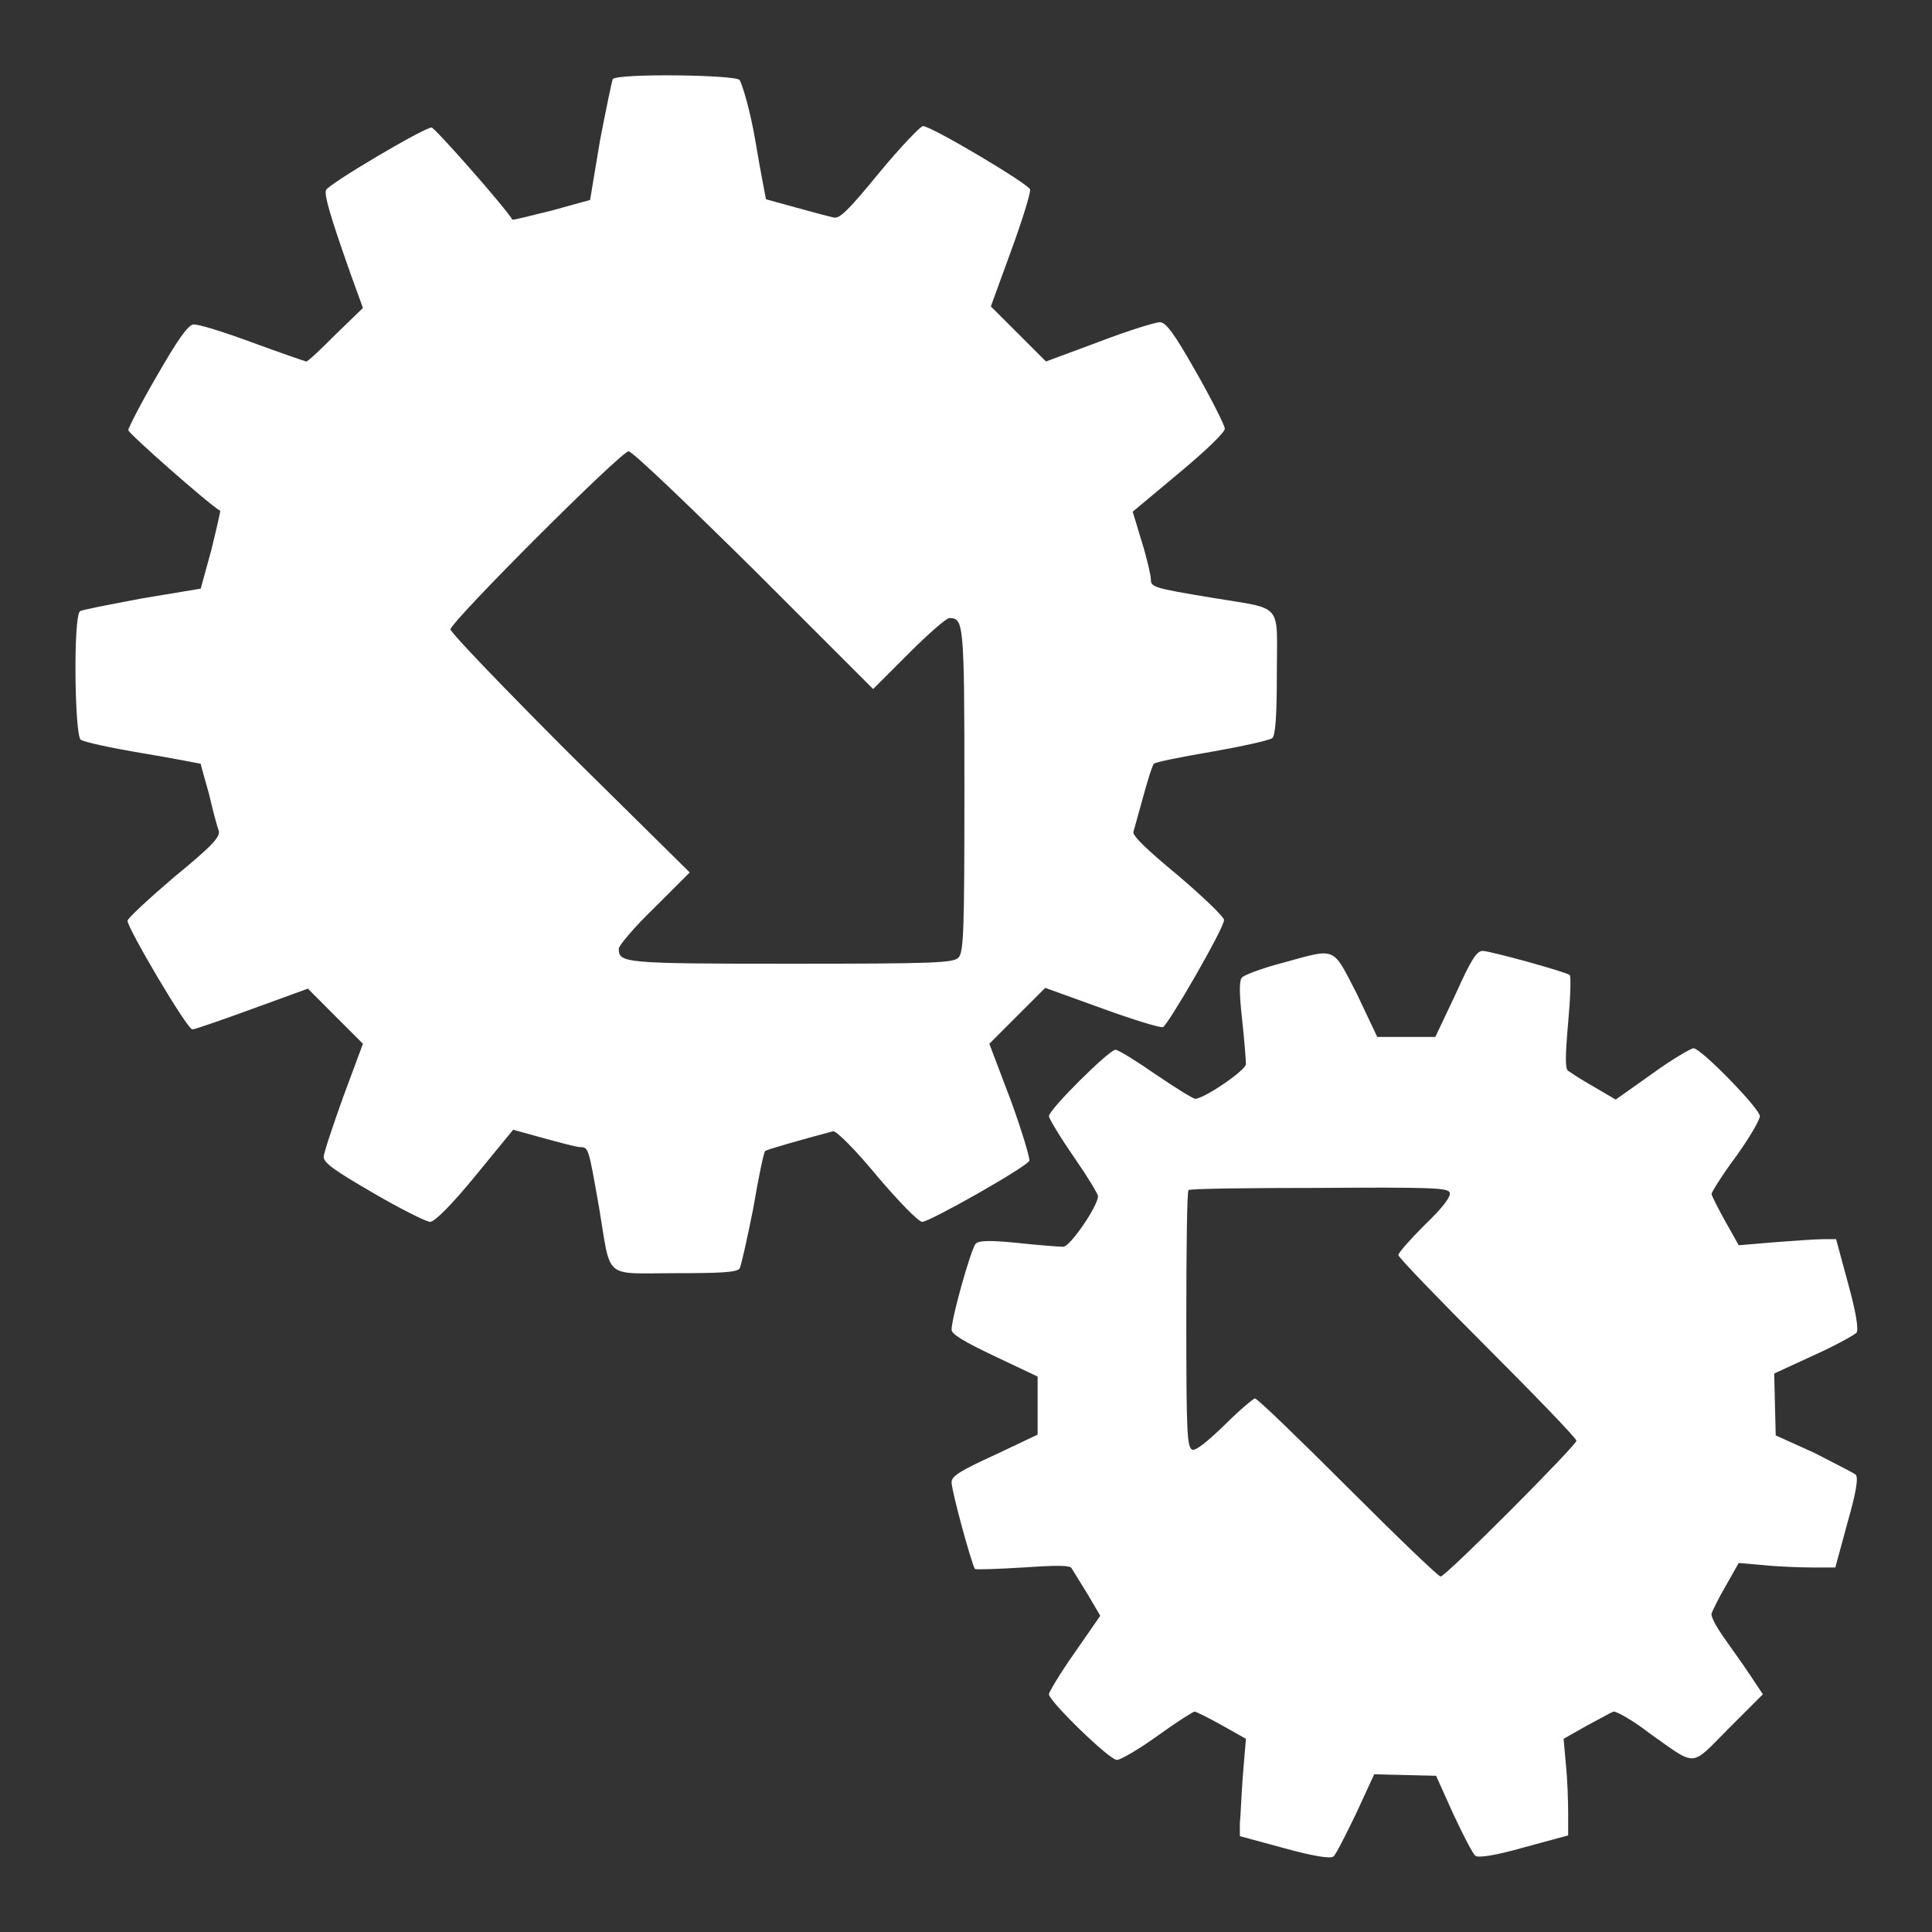
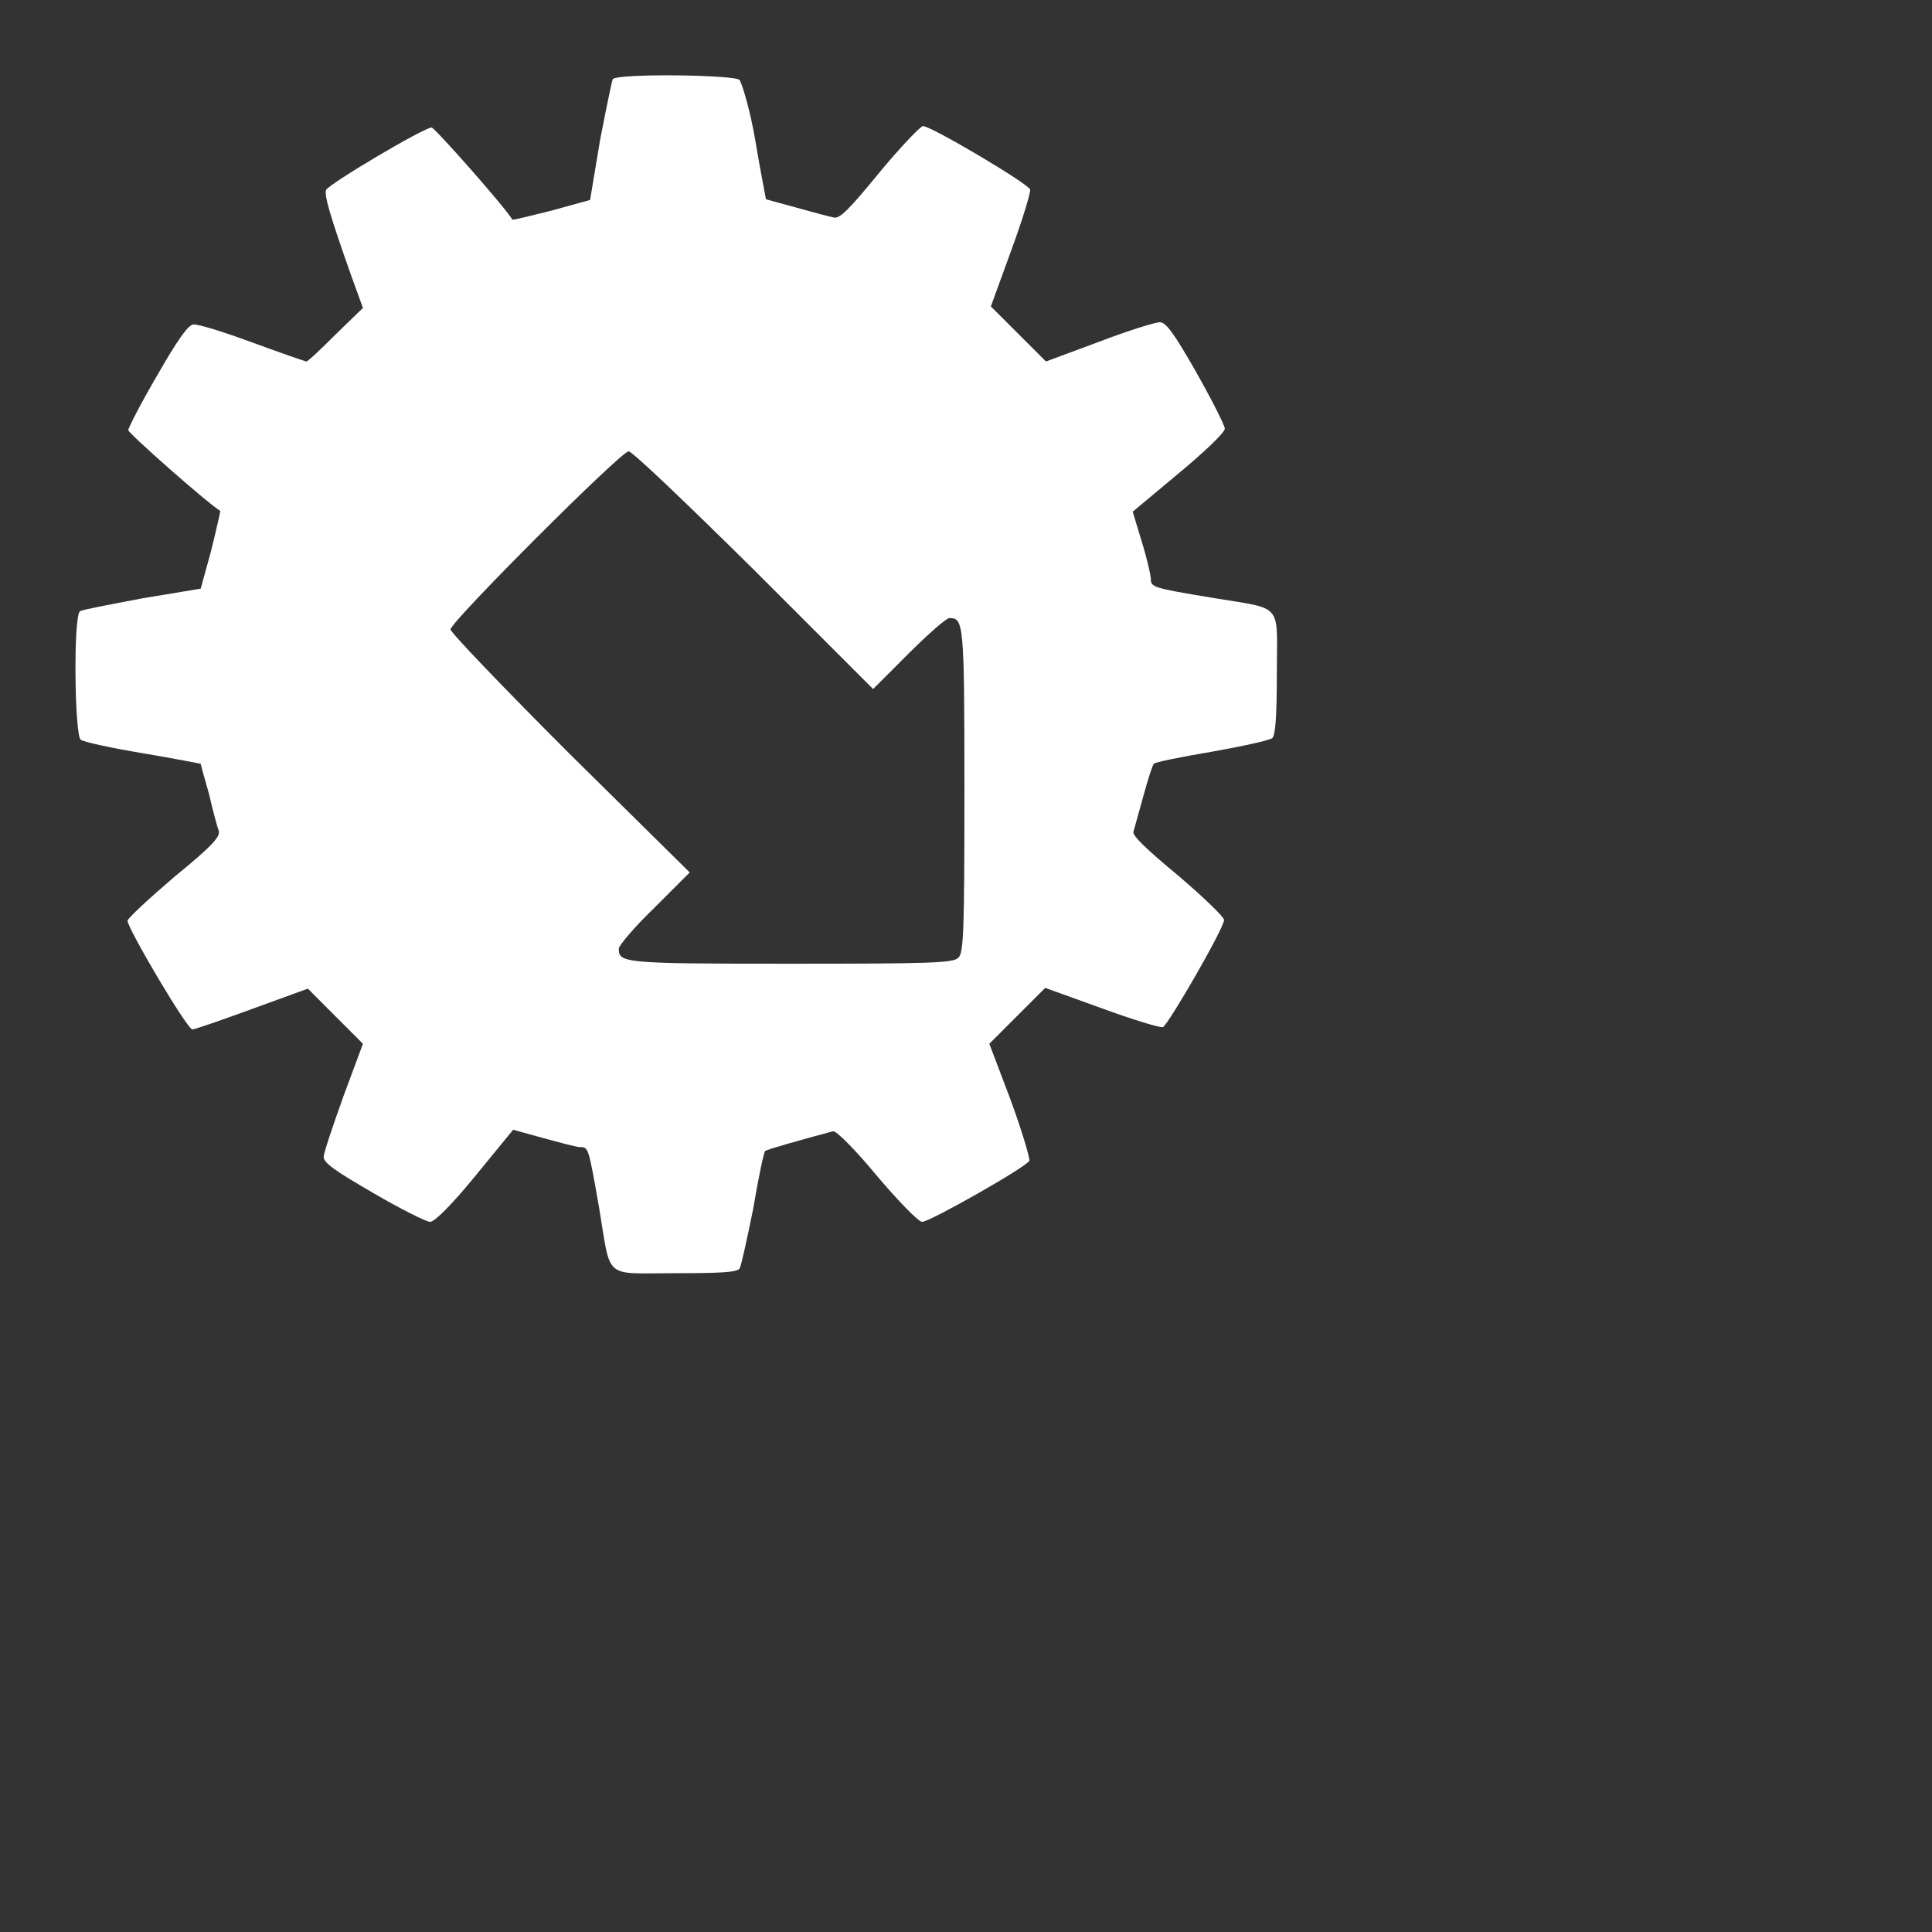
<svg xmlns="http://www.w3.org/2000/svg" width="28" height="28" viewBox="0 0 28 28" fill="none">
  <rect x="0" y="0" width="28" height="28" fill="#333333" stroke="none" />
  <path d="M8.88 1.148C8.869 1.17 8.782 1.586 8.694 2.045L8.552 2.898L7.994 3.052C7.688 3.128 7.426 3.194 7.426 3.183C7.305 2.986 6.299 1.848 6.255 1.848C6.146 1.848 4.757 2.669 4.724 2.756C4.702 2.833 4.768 3.084 5.085 3.981L5.26 4.463L4.866 4.845C4.648 5.064 4.462 5.239 4.44 5.239C4.429 5.239 4.079 5.119 3.663 4.966C3.248 4.813 2.865 4.692 2.799 4.703C2.723 4.714 2.569 4.933 2.274 5.447C2.044 5.841 1.859 6.202 1.859 6.234C1.859 6.278 2.996 7.284 3.193 7.405C3.193 7.416 3.138 7.667 3.062 7.973L2.909 8.531L2.055 8.673C1.596 8.761 1.18 8.838 1.159 8.859C1.06 8.936 1.082 10.653 1.169 10.719C1.202 10.752 1.607 10.839 2.066 10.916C2.526 10.992 2.898 11.069 2.909 11.069C2.909 11.08 2.963 11.277 3.029 11.506C3.084 11.747 3.149 11.988 3.171 12.042C3.193 12.13 3.073 12.261 2.526 12.709C2.154 13.027 1.848 13.311 1.848 13.344C1.848 13.453 2.712 14.919 2.788 14.919C2.821 14.919 3.204 14.787 3.652 14.623L4.462 14.328L4.855 14.722L5.26 15.127L4.976 15.892C4.823 16.319 4.691 16.712 4.691 16.767C4.691 16.855 4.866 16.975 5.413 17.292C5.807 17.522 6.179 17.708 6.234 17.708C6.299 17.708 6.551 17.456 6.89 17.041L7.437 16.373L7.874 16.494C8.115 16.559 8.355 16.625 8.41 16.625C8.53 16.625 8.53 16.636 8.684 17.511C8.859 18.561 8.738 18.452 9.777 18.452C10.423 18.452 10.674 18.441 10.718 18.386C10.74 18.353 10.827 17.959 10.915 17.522C10.991 17.073 11.068 16.702 11.09 16.68C11.123 16.658 11.615 16.516 12.074 16.395C12.118 16.384 12.402 16.669 12.709 17.041C13.015 17.402 13.31 17.708 13.365 17.708C13.474 17.708 14.885 16.909 14.918 16.822C14.929 16.789 14.809 16.384 14.645 15.936L14.338 15.127L14.743 14.722L15.148 14.317L15.968 14.613C16.416 14.777 16.81 14.897 16.854 14.886C16.93 14.853 17.74 13.453 17.74 13.333C17.74 13.289 17.433 12.994 17.073 12.688C16.624 12.316 16.405 12.108 16.427 12.053C16.438 12.009 16.504 11.78 16.57 11.539C16.635 11.299 16.701 11.091 16.723 11.069C16.733 11.047 17.116 10.97 17.565 10.894C18.002 10.817 18.396 10.73 18.44 10.697C18.483 10.653 18.505 10.402 18.505 9.756C18.505 8.717 18.615 8.838 17.565 8.663C16.701 8.52 16.679 8.509 16.679 8.389C16.679 8.345 16.624 8.094 16.548 7.853L16.416 7.416L17.084 6.858C17.466 6.541 17.751 6.267 17.751 6.213C17.751 6.169 17.565 5.797 17.335 5.392C17.018 4.834 16.898 4.67 16.81 4.67C16.744 4.67 16.351 4.791 15.924 4.955L15.159 5.239L14.754 4.834L14.36 4.441L14.655 3.631C14.819 3.183 14.94 2.789 14.929 2.745C14.896 2.658 13.496 1.827 13.376 1.827C13.343 1.827 13.048 2.133 12.741 2.505C12.293 3.052 12.162 3.183 12.074 3.15C12.02 3.139 11.768 3.073 11.538 3.008C11.298 2.942 11.101 2.888 11.101 2.888C11.101 2.877 11.024 2.505 10.948 2.045C10.871 1.586 10.751 1.203 10.718 1.159C10.652 1.083 8.935 1.061 8.88 1.148ZM10.926 8.258L12.654 9.986L13.168 9.472C13.452 9.188 13.715 8.958 13.758 8.958C13.966 8.958 13.977 9.013 13.977 11.441C13.977 13.508 13.966 13.803 13.89 13.88C13.813 13.956 13.518 13.967 11.451 13.967C9.023 13.967 8.968 13.956 8.968 13.748C8.968 13.705 9.198 13.431 9.482 13.158L9.996 12.644L8.257 10.927C7.305 9.975 6.529 9.166 6.529 9.122C6.529 9.013 9.001 6.541 9.11 6.541C9.165 6.541 9.974 7.317 10.926 8.258Z" fill="white" />
-   <path d="M18.582 13.956C18.286 14.033 18.035 14.131 18.002 14.164C17.958 14.208 17.958 14.383 18.002 14.777C18.035 15.083 18.057 15.367 18.057 15.422C18.057 15.509 17.466 15.914 17.324 15.925C17.291 15.925 17.029 15.761 16.755 15.575C16.471 15.378 16.208 15.214 16.165 15.214C16.077 15.214 15.202 16.078 15.202 16.177C15.202 16.209 15.366 16.483 15.563 16.767C15.76 17.052 15.913 17.303 15.913 17.336C15.913 17.478 15.508 18.069 15.41 18.069C15.355 18.069 15.06 18.047 14.754 18.014C14.316 17.97 14.185 17.981 14.141 18.025C14.075 18.091 13.791 19.097 13.791 19.272C13.791 19.337 13.977 19.447 14.415 19.655L15.038 19.95V20.377V20.792L14.415 21.087C13.911 21.317 13.791 21.394 13.791 21.481C13.791 21.613 14.086 22.684 14.13 22.739C14.152 22.75 14.469 22.739 14.83 22.717C15.322 22.684 15.508 22.684 15.53 22.728C15.552 22.761 15.65 22.925 15.76 23.1L15.946 23.417L15.574 23.953C15.366 24.248 15.202 24.522 15.202 24.555C15.202 24.653 16.077 25.506 16.186 25.506C16.241 25.506 16.503 25.353 16.777 25.156C17.05 24.959 17.291 24.806 17.313 24.806C17.335 24.806 17.51 24.894 17.707 25.003L18.057 25.2L18.013 25.725C17.991 26.009 17.98 26.327 17.969 26.425V26.611L18.614 26.786C19.052 26.906 19.282 26.939 19.325 26.906C19.358 26.884 19.5 26.6 19.654 26.283L19.916 25.714L20.364 25.725L20.813 25.736L21.064 26.294C21.207 26.6 21.349 26.873 21.382 26.895C21.415 26.928 21.666 26.895 22.082 26.775L22.727 26.6V26.272C22.727 26.097 22.716 25.78 22.694 25.572L22.661 25.2L22.989 25.014C23.175 24.916 23.35 24.817 23.383 24.806C23.416 24.795 23.657 24.927 23.897 25.113C24.608 25.616 24.488 25.616 25.057 25.047L25.549 24.555L25.352 24.259C25.243 24.095 25.068 23.855 24.969 23.712C24.871 23.57 24.794 23.428 24.805 23.384C24.816 23.352 24.904 23.166 25.013 22.98L25.199 22.652L25.571 22.684C25.779 22.706 26.096 22.717 26.271 22.717H26.599L26.774 22.072C26.894 21.656 26.938 21.416 26.894 21.372C26.872 21.35 26.588 21.208 26.293 21.055L25.735 20.803L25.724 20.355L25.713 19.906L26.282 19.644C26.599 19.502 26.872 19.348 26.905 19.316C26.938 19.272 26.905 19.042 26.785 18.605L26.61 17.959H26.424C26.325 17.959 26.008 17.981 25.724 18.003L25.199 18.047L25.002 17.697C24.893 17.5 24.805 17.325 24.805 17.303C24.805 17.281 24.958 17.03 25.155 16.767C25.352 16.494 25.505 16.231 25.505 16.177C25.505 16.067 24.652 15.192 24.543 15.192C24.51 15.192 24.225 15.356 23.941 15.564L23.416 15.936L23.099 15.75C22.924 15.652 22.76 15.542 22.727 15.52C22.683 15.488 22.683 15.323 22.727 14.82C22.76 14.459 22.771 14.142 22.749 14.131C22.705 14.088 21.633 13.792 21.491 13.781C21.404 13.781 21.327 13.891 21.097 14.405L20.802 15.028H20.386H19.96L19.665 14.405C19.303 13.705 19.38 13.738 18.582 13.956ZM21.01 17.281C21.032 17.336 20.922 17.489 20.649 17.752C20.441 17.959 20.266 18.156 20.266 18.189C20.266 18.222 20.846 18.823 21.557 19.534C22.268 20.245 22.847 20.847 22.847 20.88C22.847 20.945 20.955 22.848 20.878 22.848C20.846 22.848 20.244 22.269 19.533 21.558C18.822 20.847 18.221 20.267 18.188 20.267C18.166 20.267 17.958 20.442 17.75 20.65C17.477 20.913 17.335 21.022 17.28 21.011C17.203 20.978 17.193 20.759 17.193 19.13C17.193 18.113 17.203 17.259 17.225 17.248C17.236 17.227 18.09 17.216 19.107 17.216C20.758 17.205 20.977 17.216 21.01 17.281Z" fill="white" />
</svg>